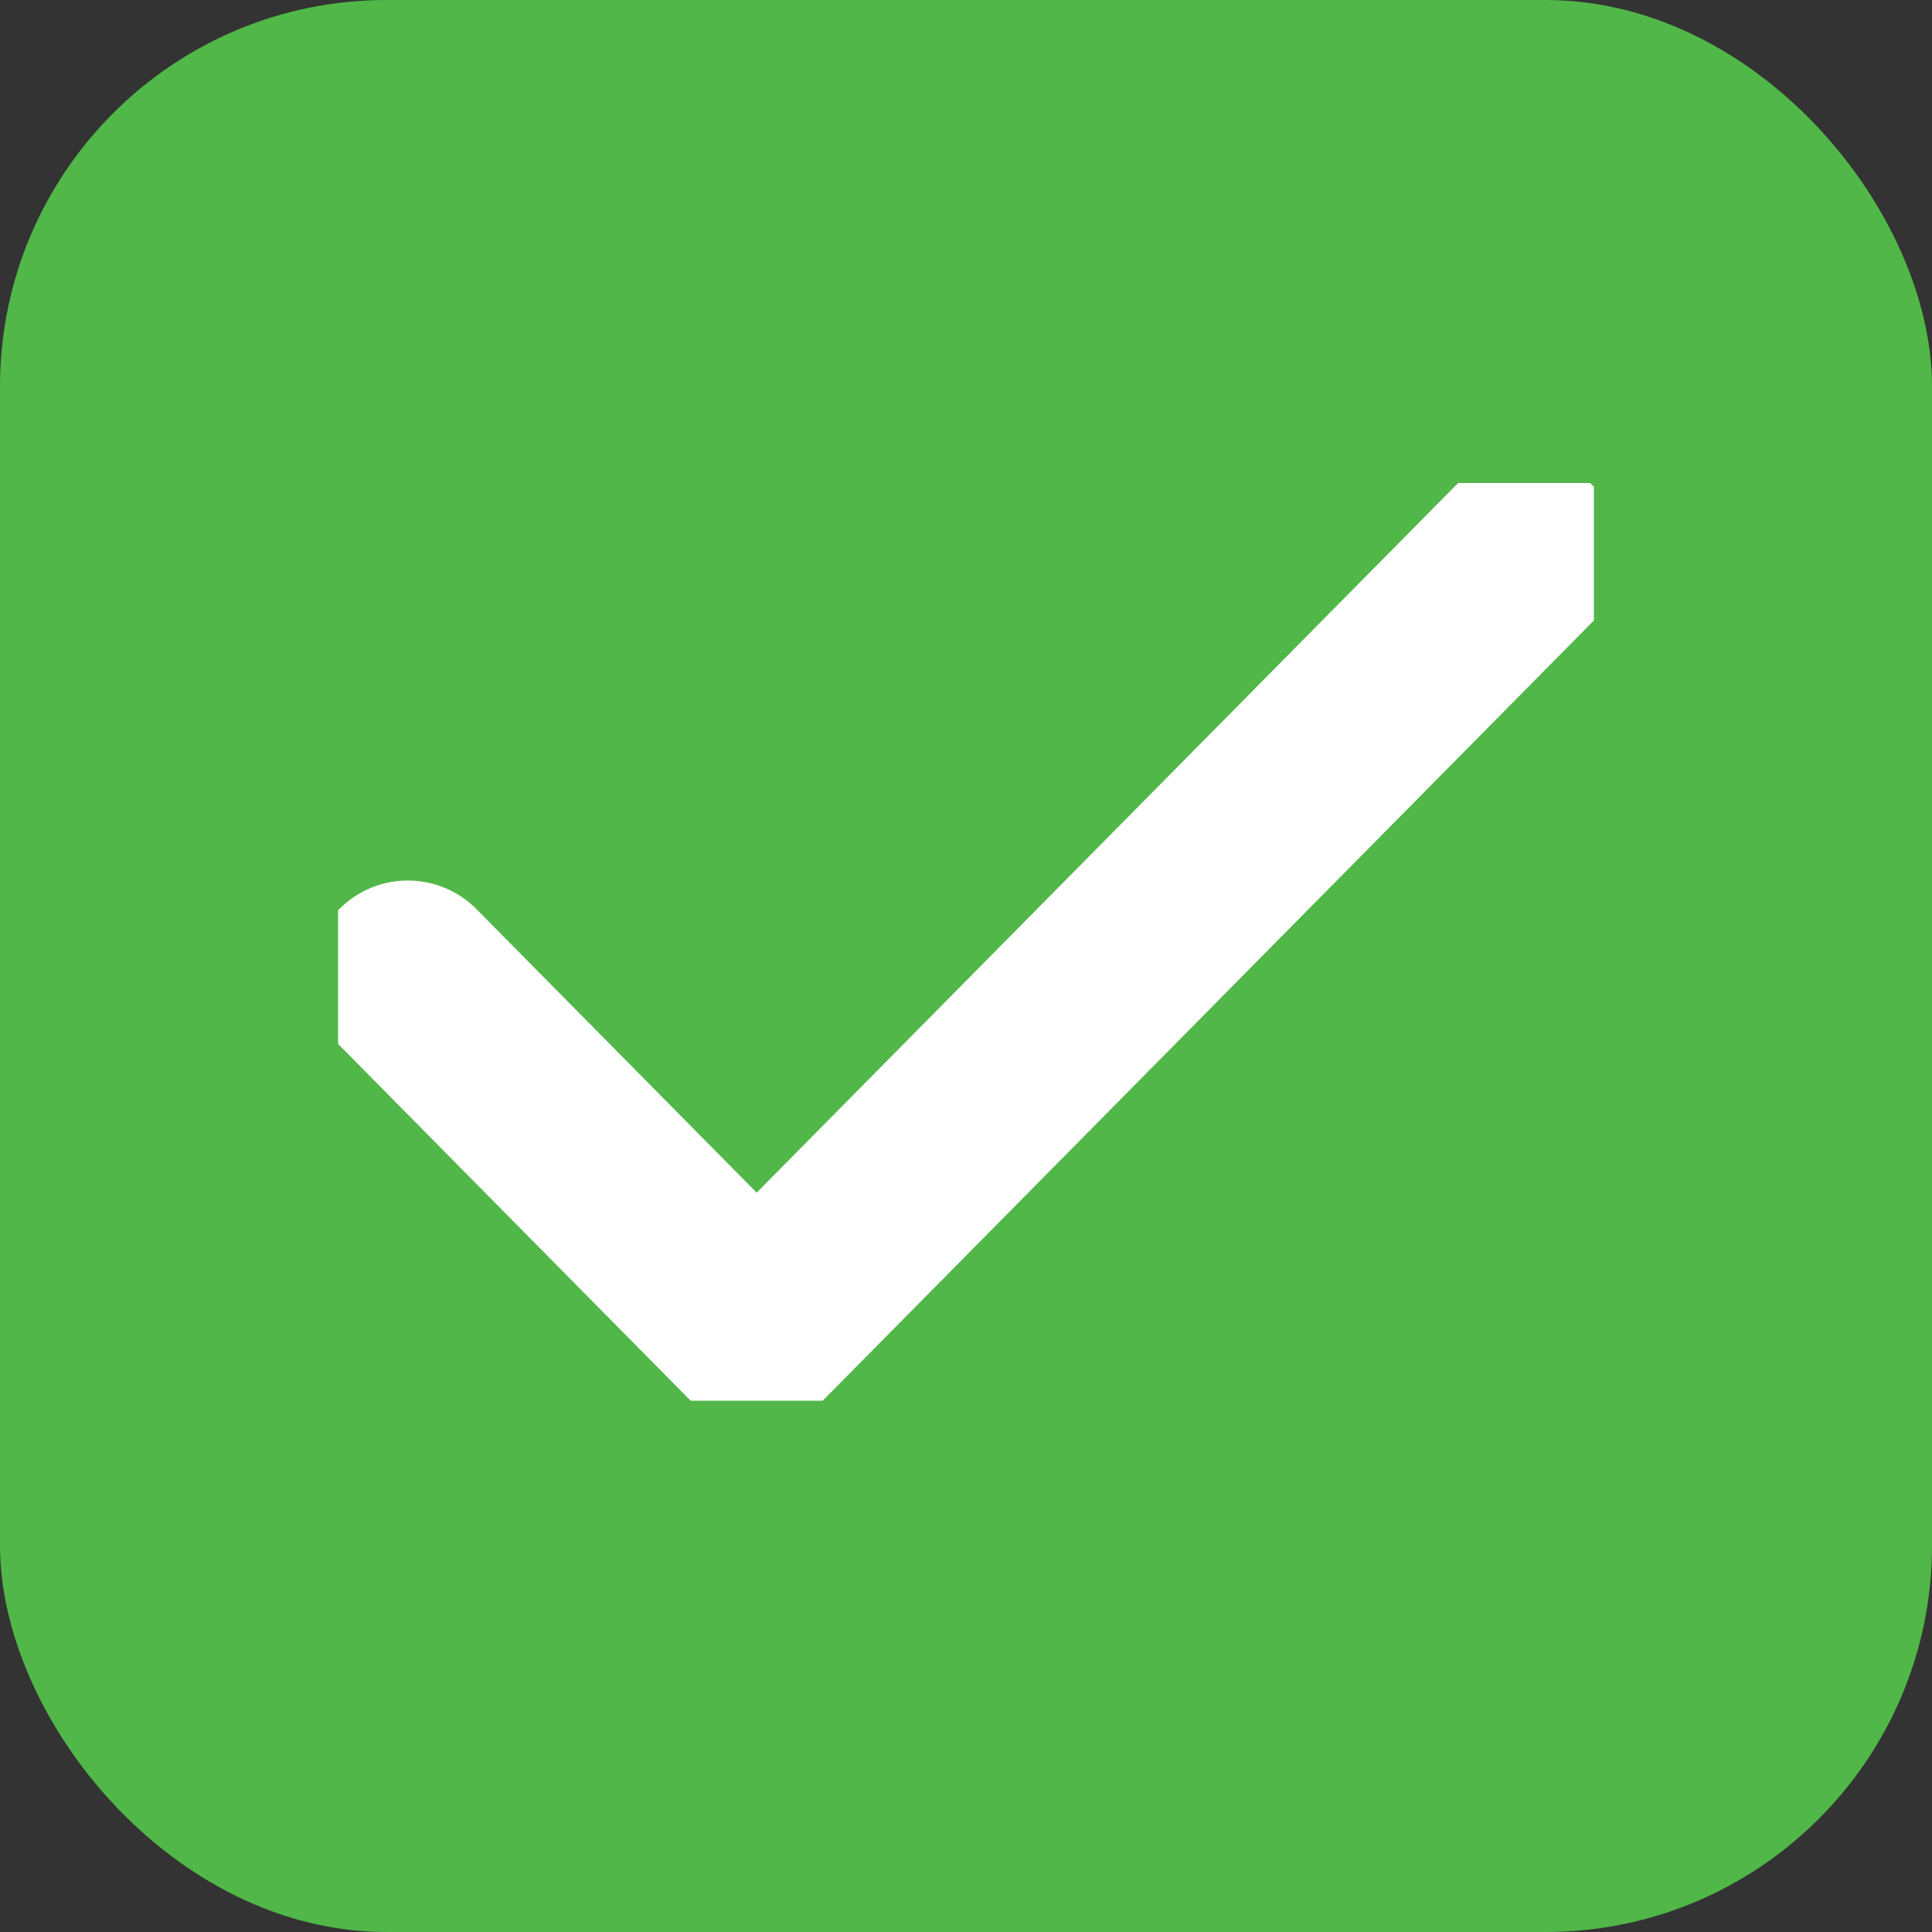
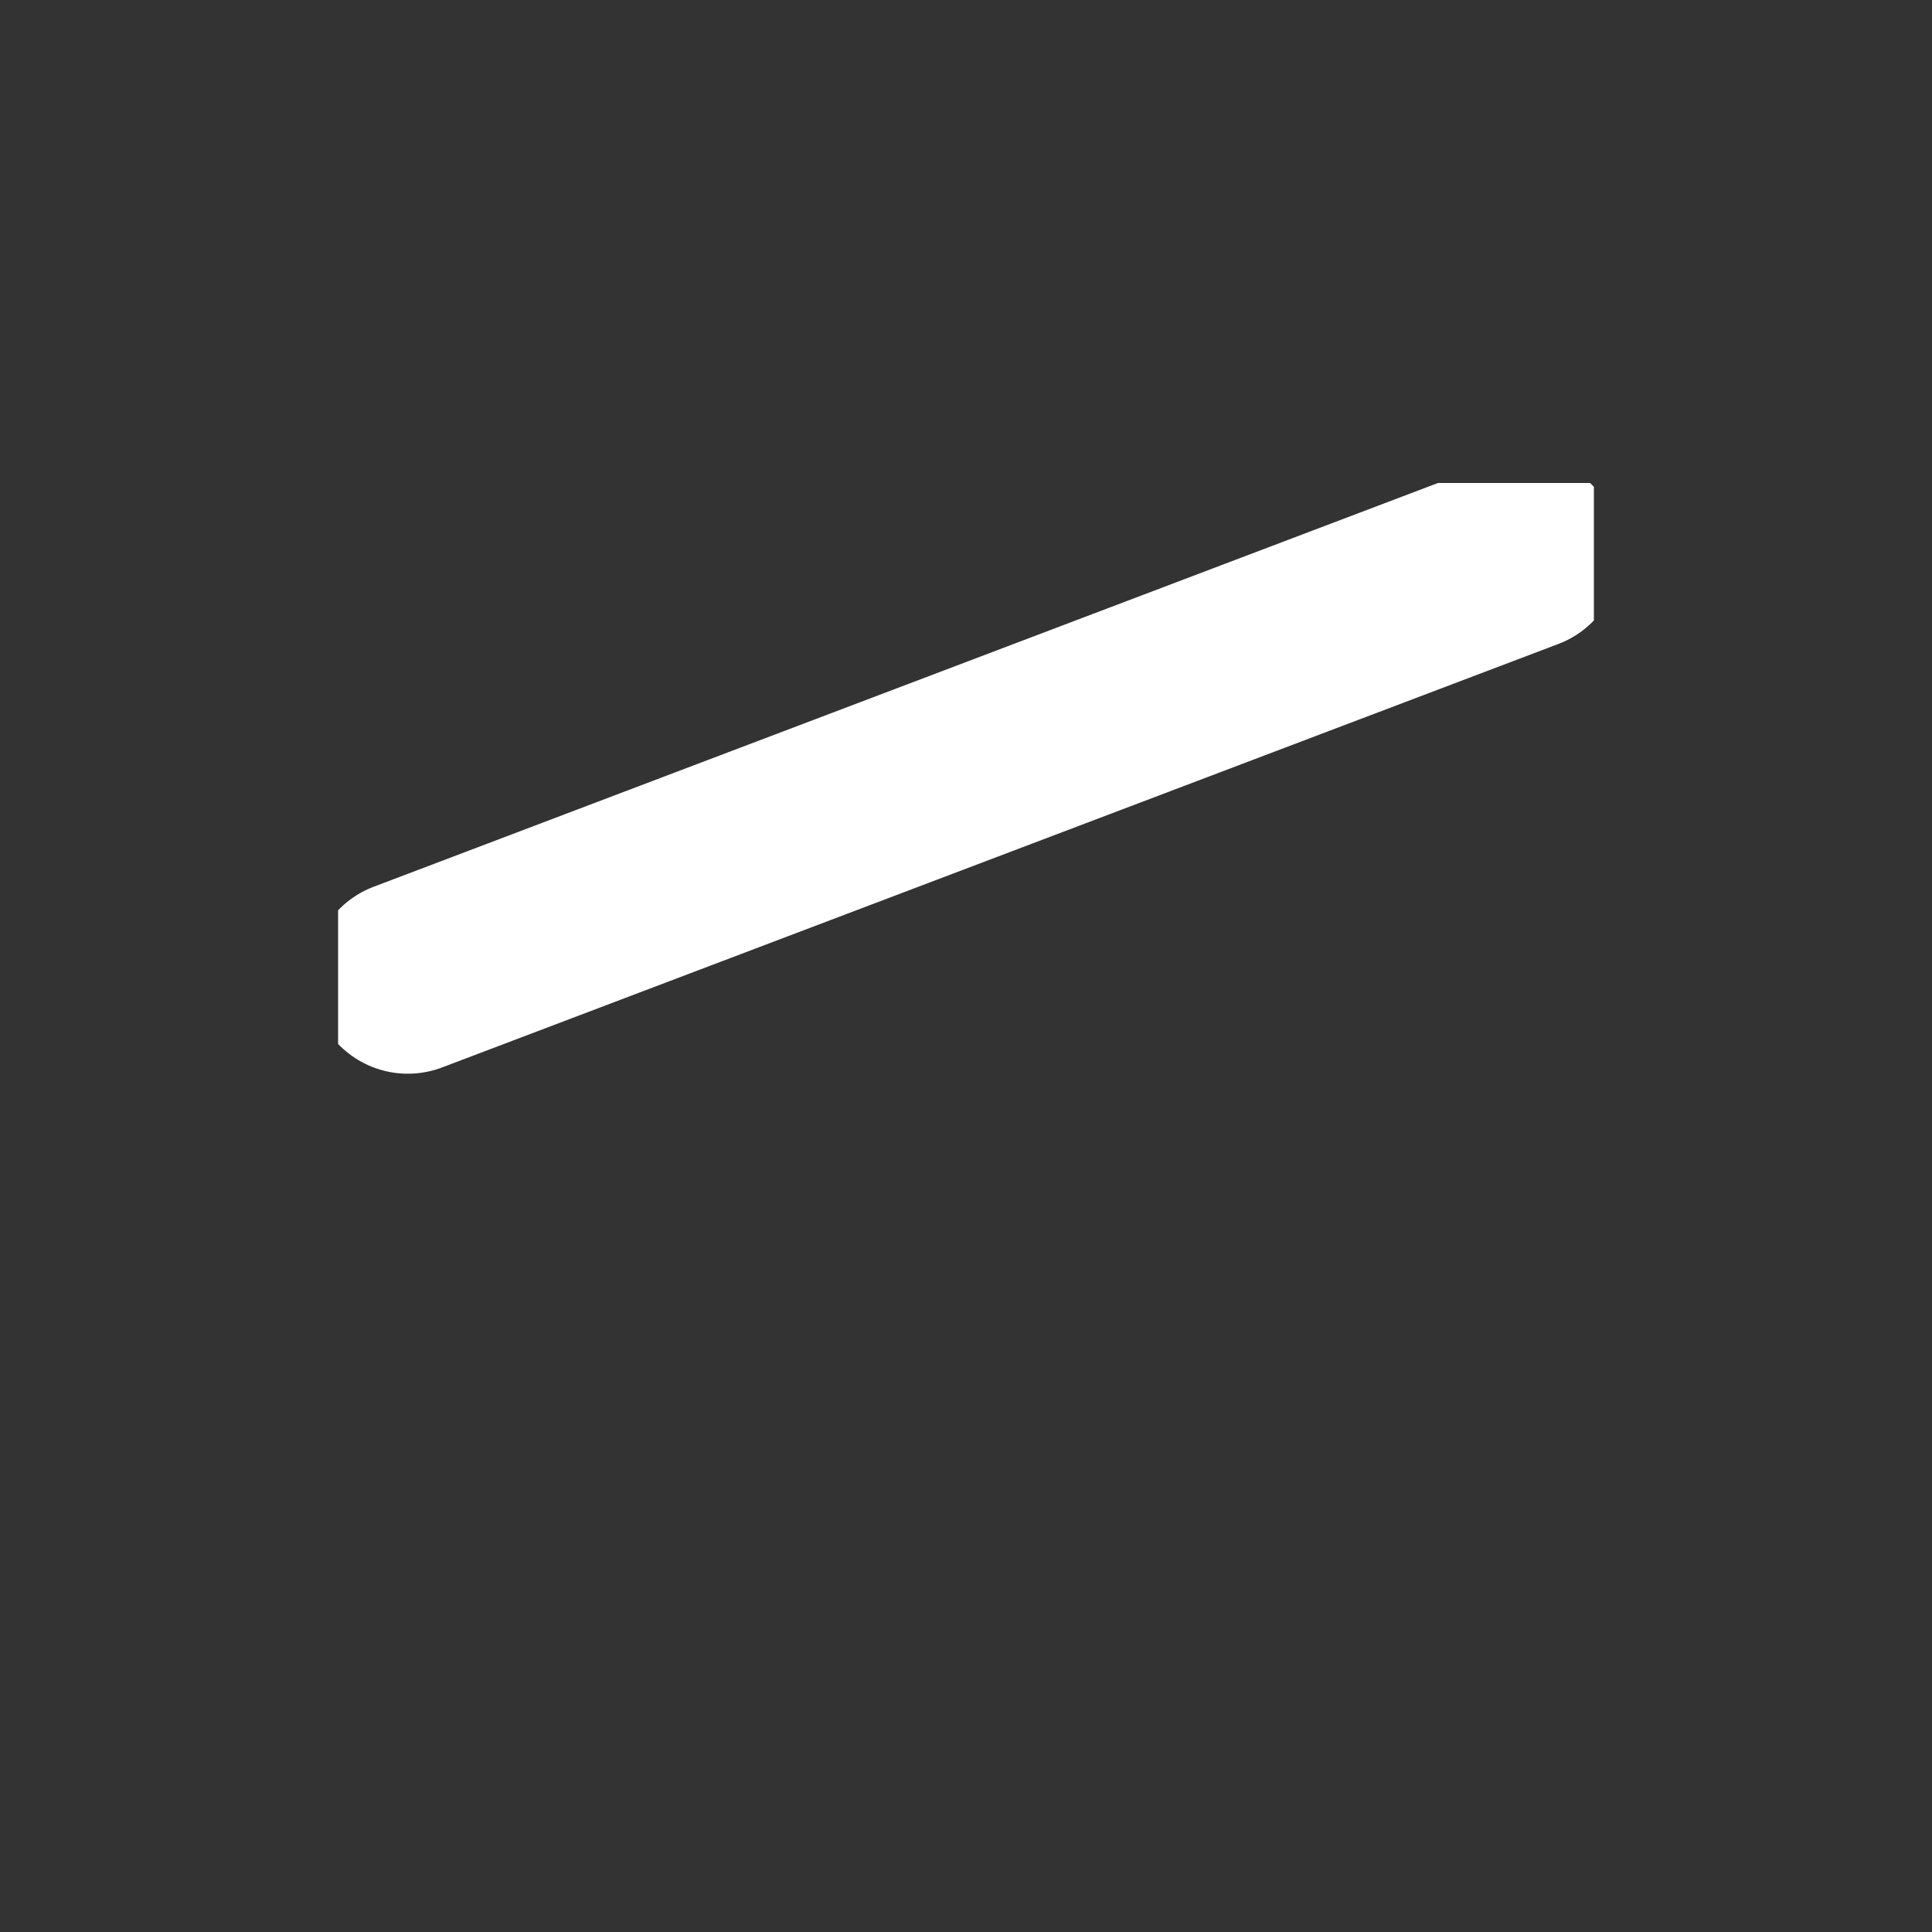
<svg xmlns="http://www.w3.org/2000/svg" width="20" height="20" viewBox="0 0 20 20" fill="none">
  <rect x="0" y="0" width="20" height="20" fill="#333333" stroke="none" />
-   <rect width="20" height="20" rx="4" fill="#50B748" />
  <g clip-path="url(#clip0_3_121)">
-     <path d="M15.778 5.731L7.833 13.769L4.222 10.115" stroke="white" stroke-width="2" stroke-linecap="round" stroke-linejoin="round" />
+     <path d="M15.778 5.731L4.222 10.115" stroke="white" stroke-width="2" stroke-linecap="round" stroke-linejoin="round" />
  </g>
  <defs>
    <clipPath id="clip0_3_121">
      <rect width="13" height="9.5" fill="white" transform="translate(3.5 5)" />
    </clipPath>
  </defs>
</svg>